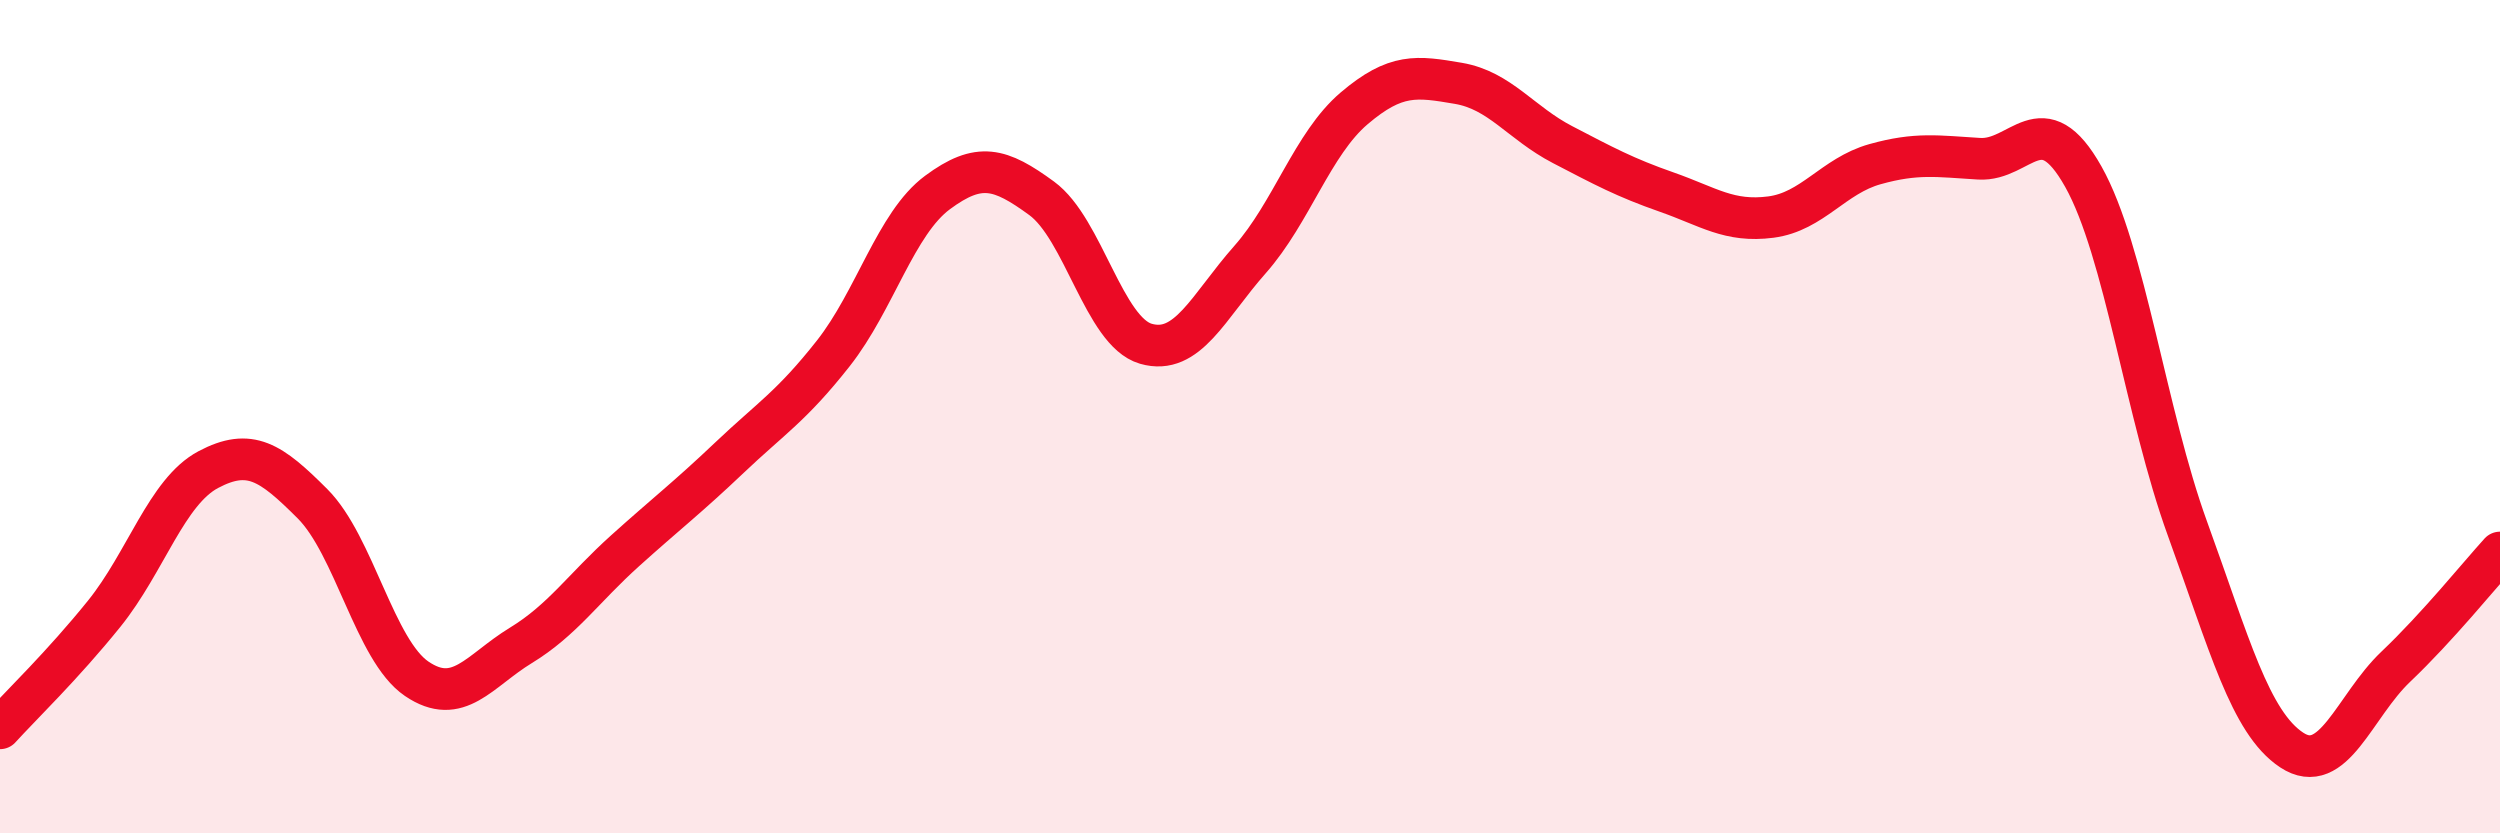
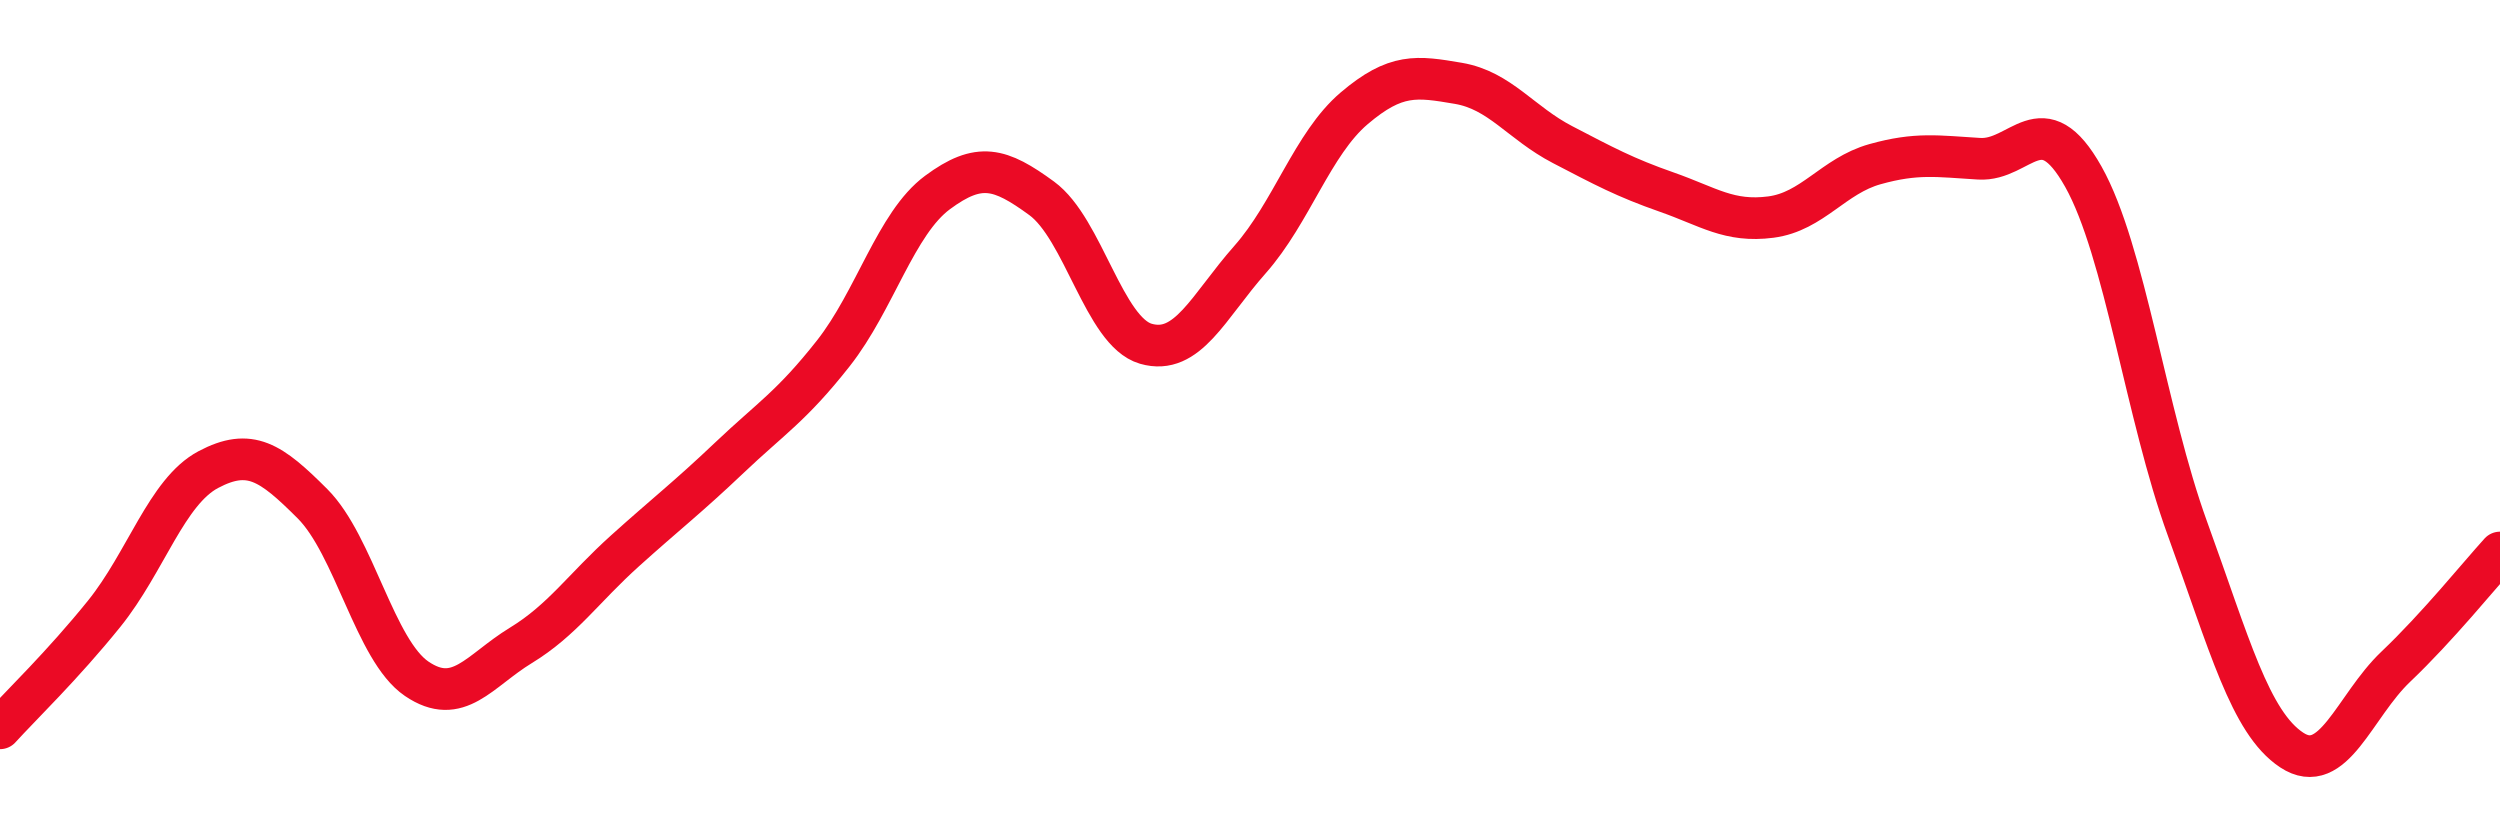
<svg xmlns="http://www.w3.org/2000/svg" width="60" height="20" viewBox="0 0 60 20">
-   <path d="M 0,17.48 C 0.5,16.93 1.5,15.97 2.5,14.73 C 3.5,13.49 4,11.8 5,11.27 C 6,10.74 6.5,11.09 7.5,12.09 C 8.5,13.09 9,15.61 10,16.29 C 11,16.97 11.5,16.1 12.5,15.49 C 13.5,14.88 14,14.12 15,13.22 C 16,12.32 16.5,11.94 17.5,10.99 C 18.5,10.04 19,9.75 20,8.48 C 21,7.21 21.5,5.36 22.5,4.62 C 23.5,3.88 24,4.03 25,4.76 C 26,5.49 26.5,7.96 27.5,8.25 C 28.5,8.54 29,7.36 30,6.23 C 31,5.1 31.5,3.45 32.5,2.6 C 33.5,1.75 34,1.83 35,2 C 36,2.17 36.5,2.95 37.5,3.47 C 38.5,3.99 39,4.26 40,4.61 C 41,4.96 41.5,5.34 42.5,5.21 C 43.5,5.08 44,4.22 45,3.94 C 46,3.66 46.5,3.75 47.5,3.81 C 48.5,3.87 49,2.46 50,4.24 C 51,6.02 51.5,9.94 52.5,12.69 C 53.5,15.44 54,17.34 55,18 C 56,18.66 56.5,16.95 57.5,16 C 58.5,15.05 59.5,13.81 60,13.26L60 20L0 20Z" fill="#EB0A25" opacity="0.1" stroke-linecap="round" stroke-linejoin="round" />
  <path d="M 0,17.48 C 0.5,16.93 1.5,15.97 2.5,14.73 C 3.5,13.49 4,11.8 5,11.27 C 6,10.74 6.5,11.09 7.5,12.09 C 8.5,13.09 9,15.61 10,16.29 C 11,16.97 11.5,16.1 12.5,15.49 C 13.5,14.88 14,14.12 15,13.22 C 16,12.32 16.5,11.94 17.5,10.99 C 18.5,10.04 19,9.75 20,8.48 C 21,7.21 21.5,5.36 22.5,4.62 C 23.5,3.88 24,4.03 25,4.76 C 26,5.49 26.5,7.96 27.5,8.25 C 28.5,8.54 29,7.36 30,6.23 C 31,5.1 31.5,3.45 32.5,2.6 C 33.5,1.75 34,1.83 35,2 C 36,2.17 36.5,2.95 37.5,3.47 C 38.5,3.99 39,4.26 40,4.61 C 41,4.96 41.5,5.34 42.5,5.21 C 43.5,5.08 44,4.22 45,3.94 C 46,3.66 46.5,3.75 47.5,3.81 C 48.5,3.87 49,2.46 50,4.24 C 51,6.02 51.5,9.94 52.5,12.69 C 53.5,15.44 54,17.34 55,18 C 56,18.66 56.5,16.95 57.5,16 C 58.5,15.05 59.5,13.81 60,13.26" stroke="#EB0A25" stroke-width="1" fill="none" stroke-linecap="round" stroke-linejoin="round" />
</svg>